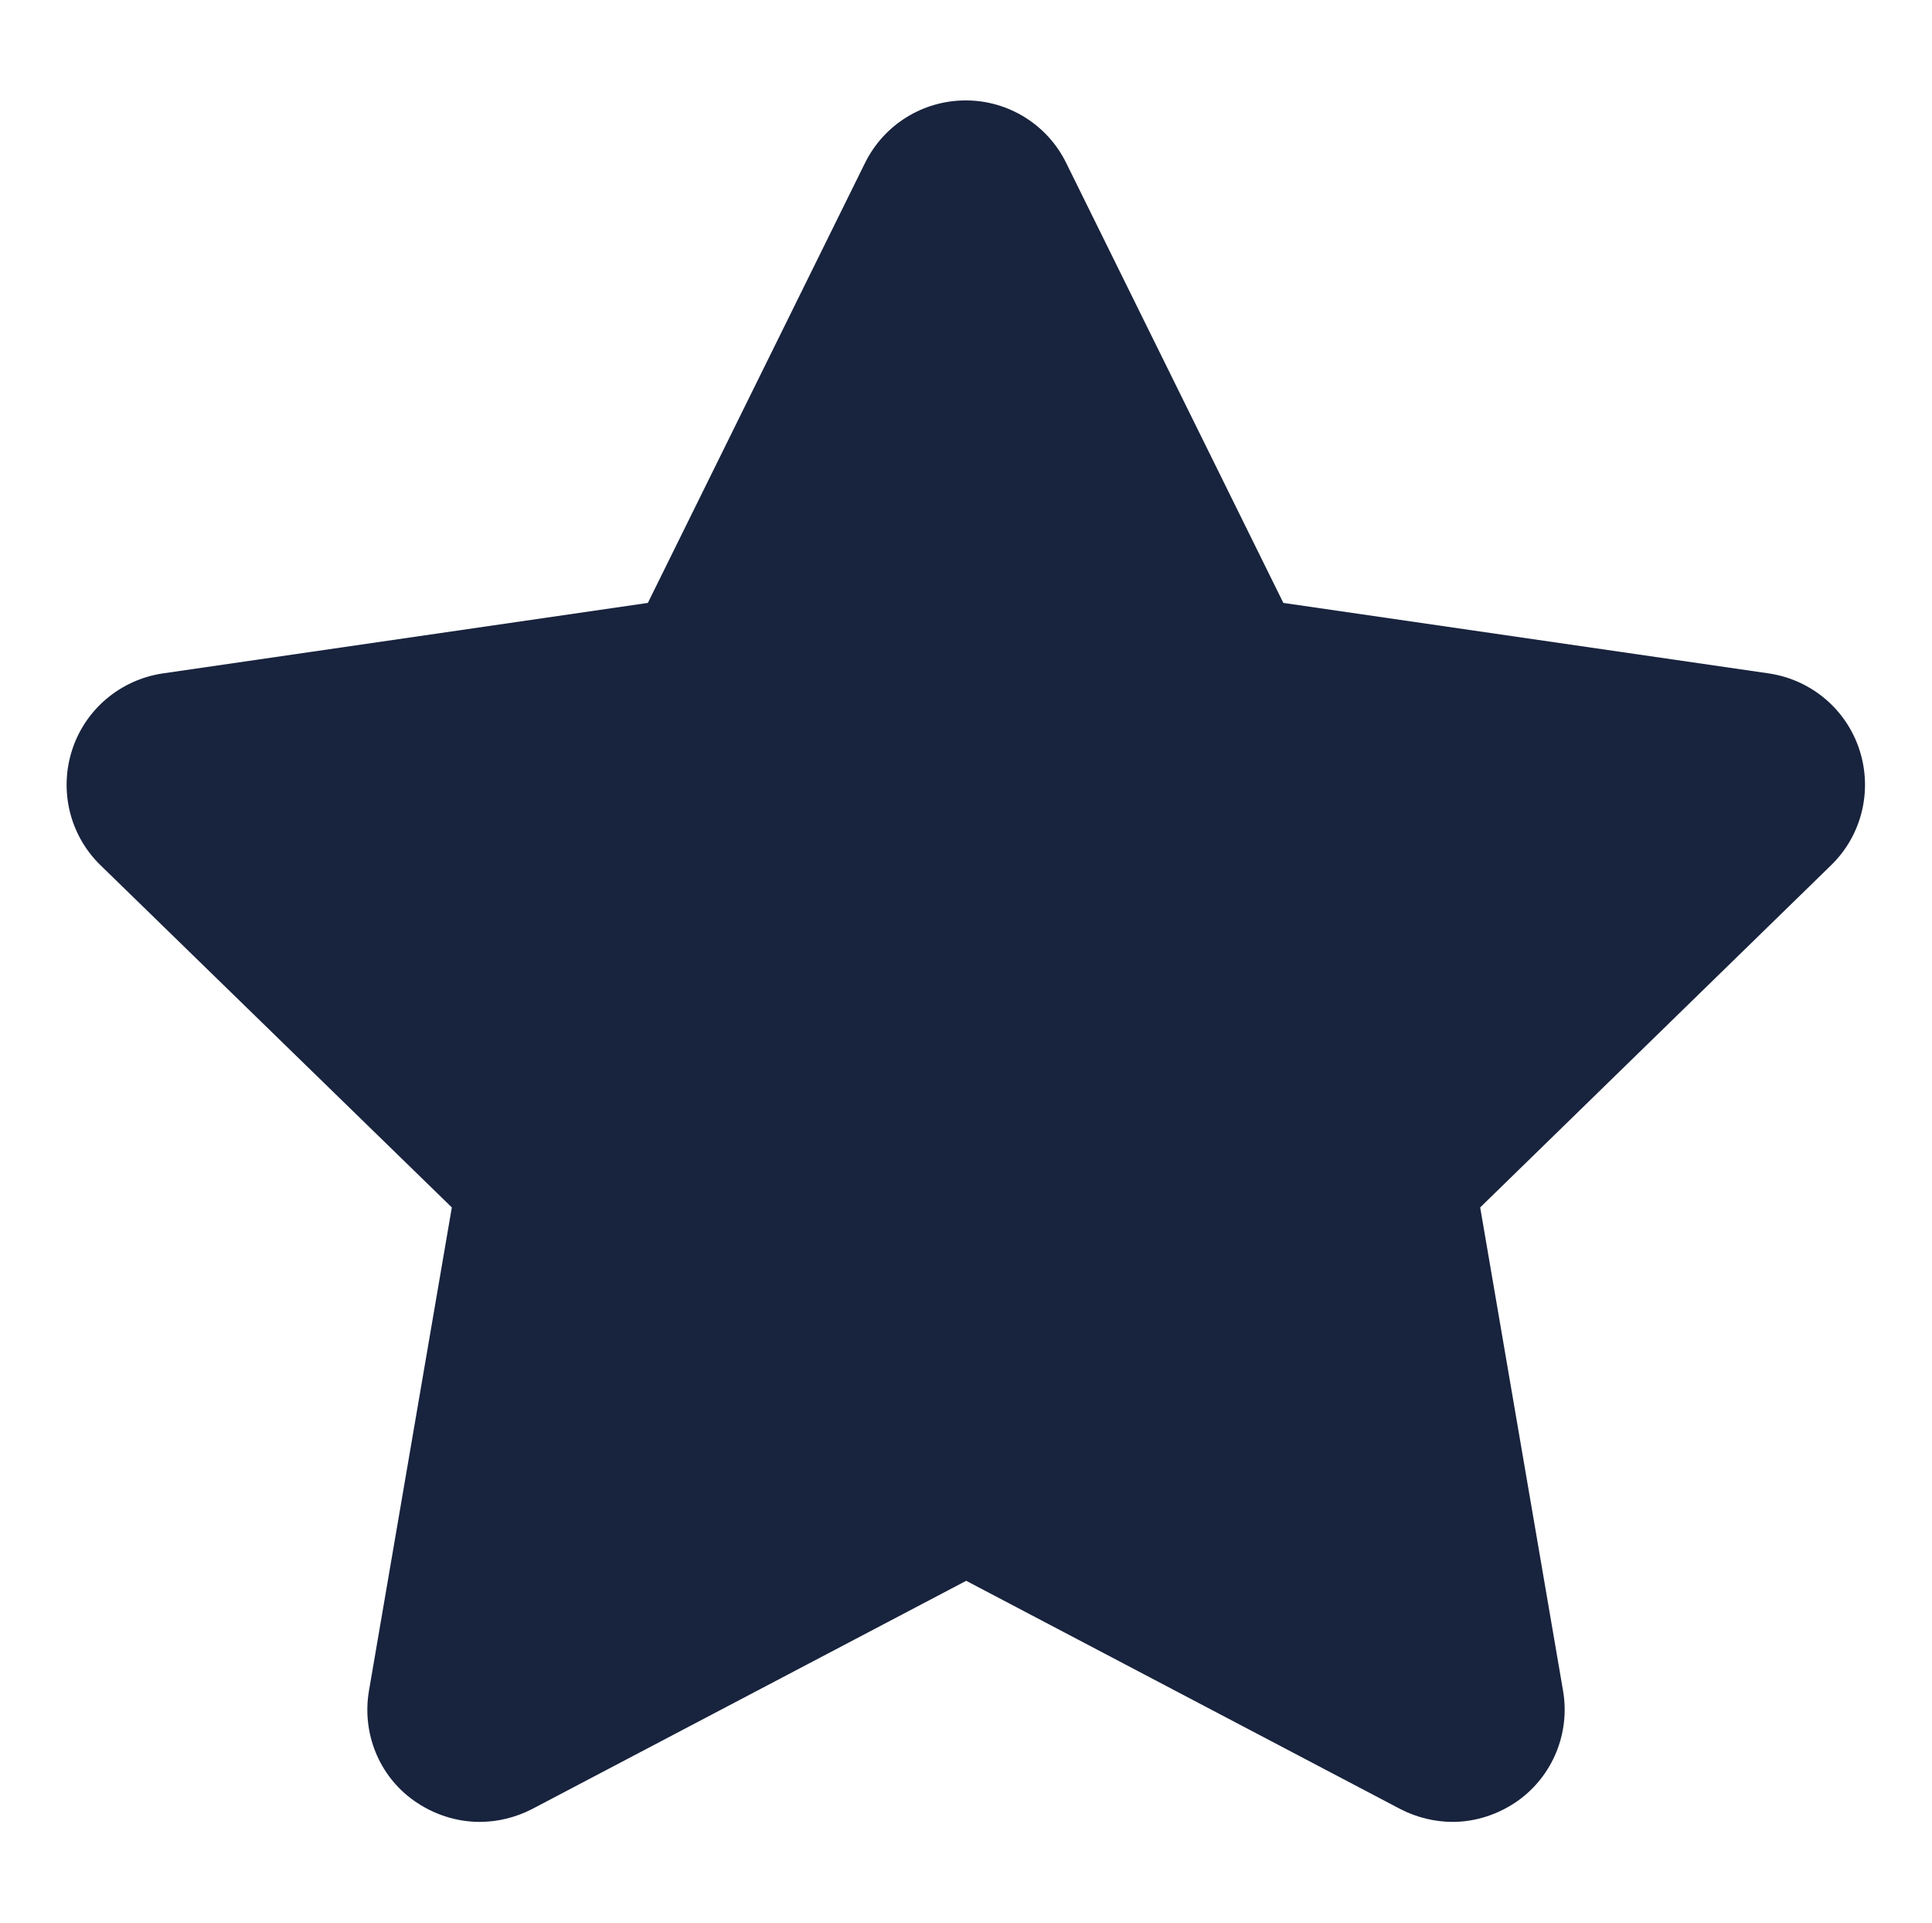
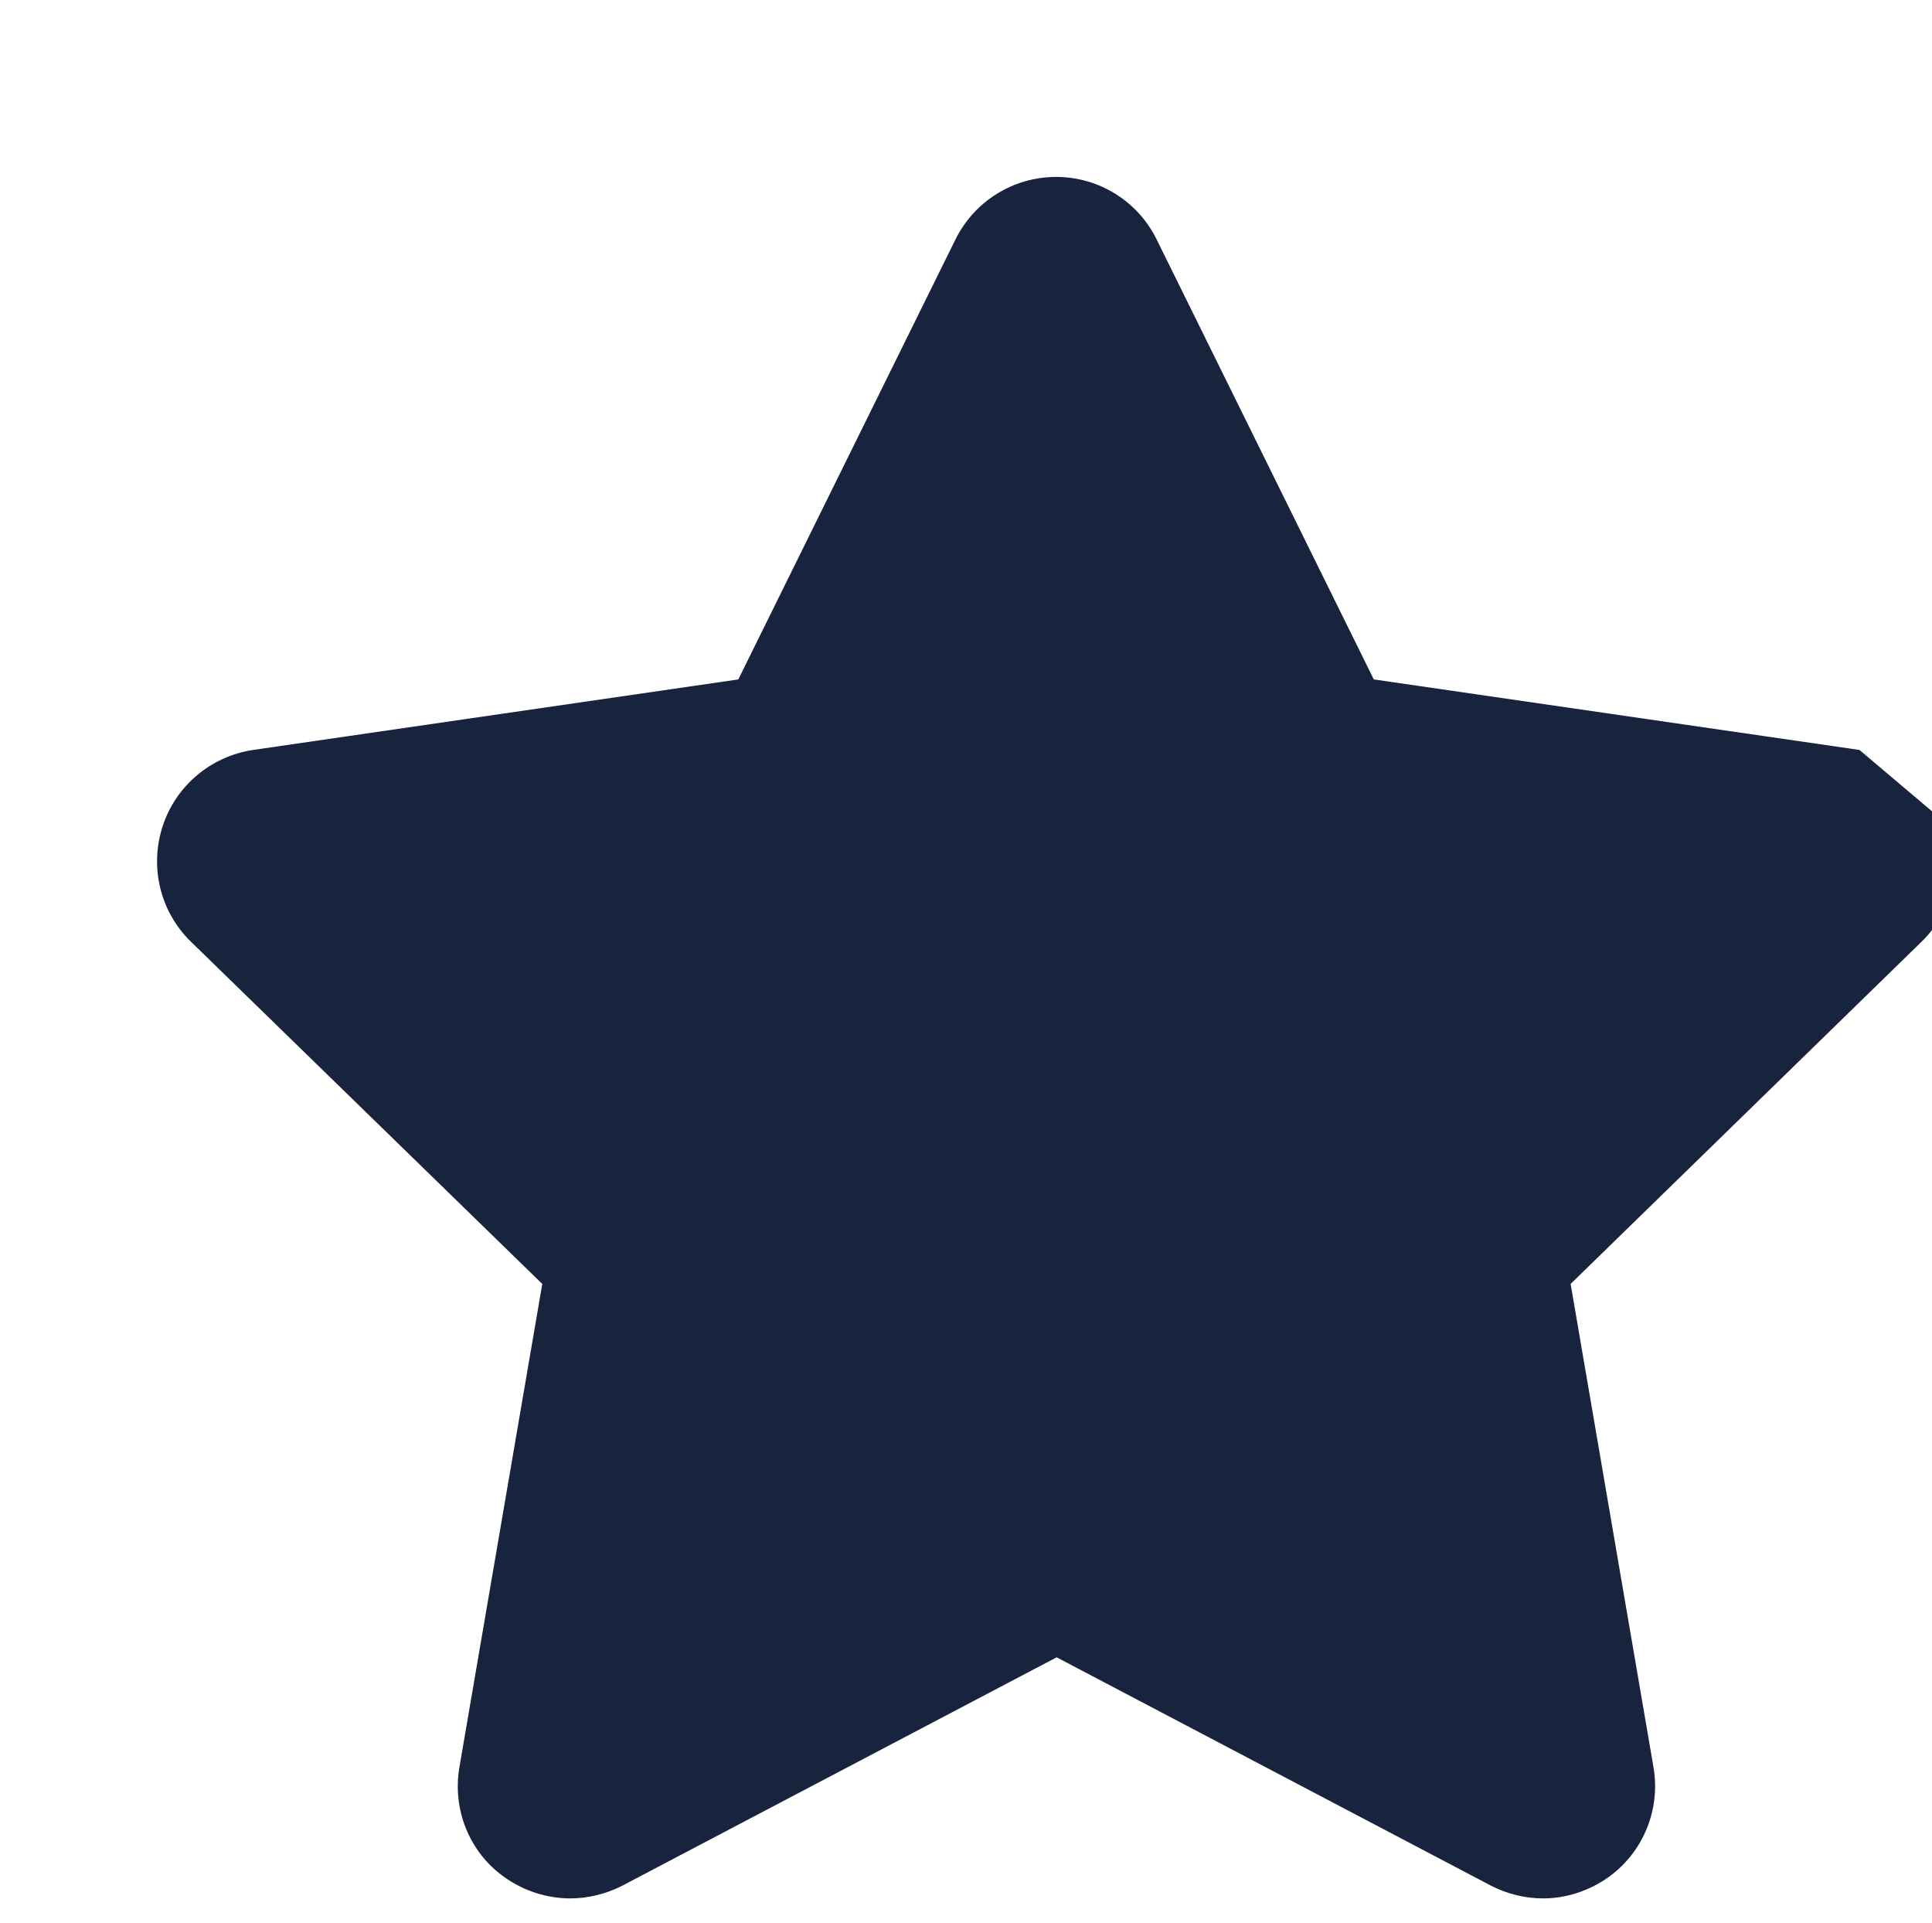
<svg xmlns="http://www.w3.org/2000/svg" id="Capa_1" viewBox="0 0 48.49 48.25">
  <defs>
    <style>
      .cls-1 {
        fill: #18233d;
      }
    </style>
  </defs>
-   <path class="cls-1" d="M46.67,18.82c-.33-1.02-1.21-1.76-2.27-1.92l-12.19-1.77-5.45-11.04c-.47-.96-1.45-1.57-2.52-1.57s-2.05.6-2.53,1.57l-5.45,11.04-12.18,1.77c-1.06.16-1.94.9-2.27,1.92-.33,1.02-.06,2.14.71,2.89l8.82,8.59-2.08,12.13c-.18,1.06.25,2.13,1.12,2.75.49.35,1.07.54,1.66.54.45,0,.9-.11,1.31-.32l10.9-5.73,10.9,5.73c.41.21.86.32,1.31.32.58,0,1.16-.19,1.65-.54.87-.63,1.3-1.7,1.12-2.75l-2.08-12.13,8.81-8.59c.77-.75,1.04-1.87.71-2.89" />
+   <path class="cls-1" d="M46.67,18.82l-12.19-1.77-5.45-11.04c-.47-.96-1.45-1.57-2.52-1.57s-2.05.6-2.53,1.57l-5.45,11.04-12.18,1.77c-1.06.16-1.94.9-2.27,1.92-.33,1.02-.06,2.14.71,2.89l8.82,8.59-2.08,12.13c-.18,1.06.25,2.13,1.12,2.75.49.35,1.07.54,1.66.54.45,0,.9-.11,1.31-.32l10.9-5.73,10.9,5.73c.41.21.86.32,1.31.32.58,0,1.16-.19,1.65-.54.87-.63,1.3-1.7,1.12-2.75l-2.08-12.13,8.81-8.59c.77-.75,1.04-1.87.71-2.89" />
</svg>